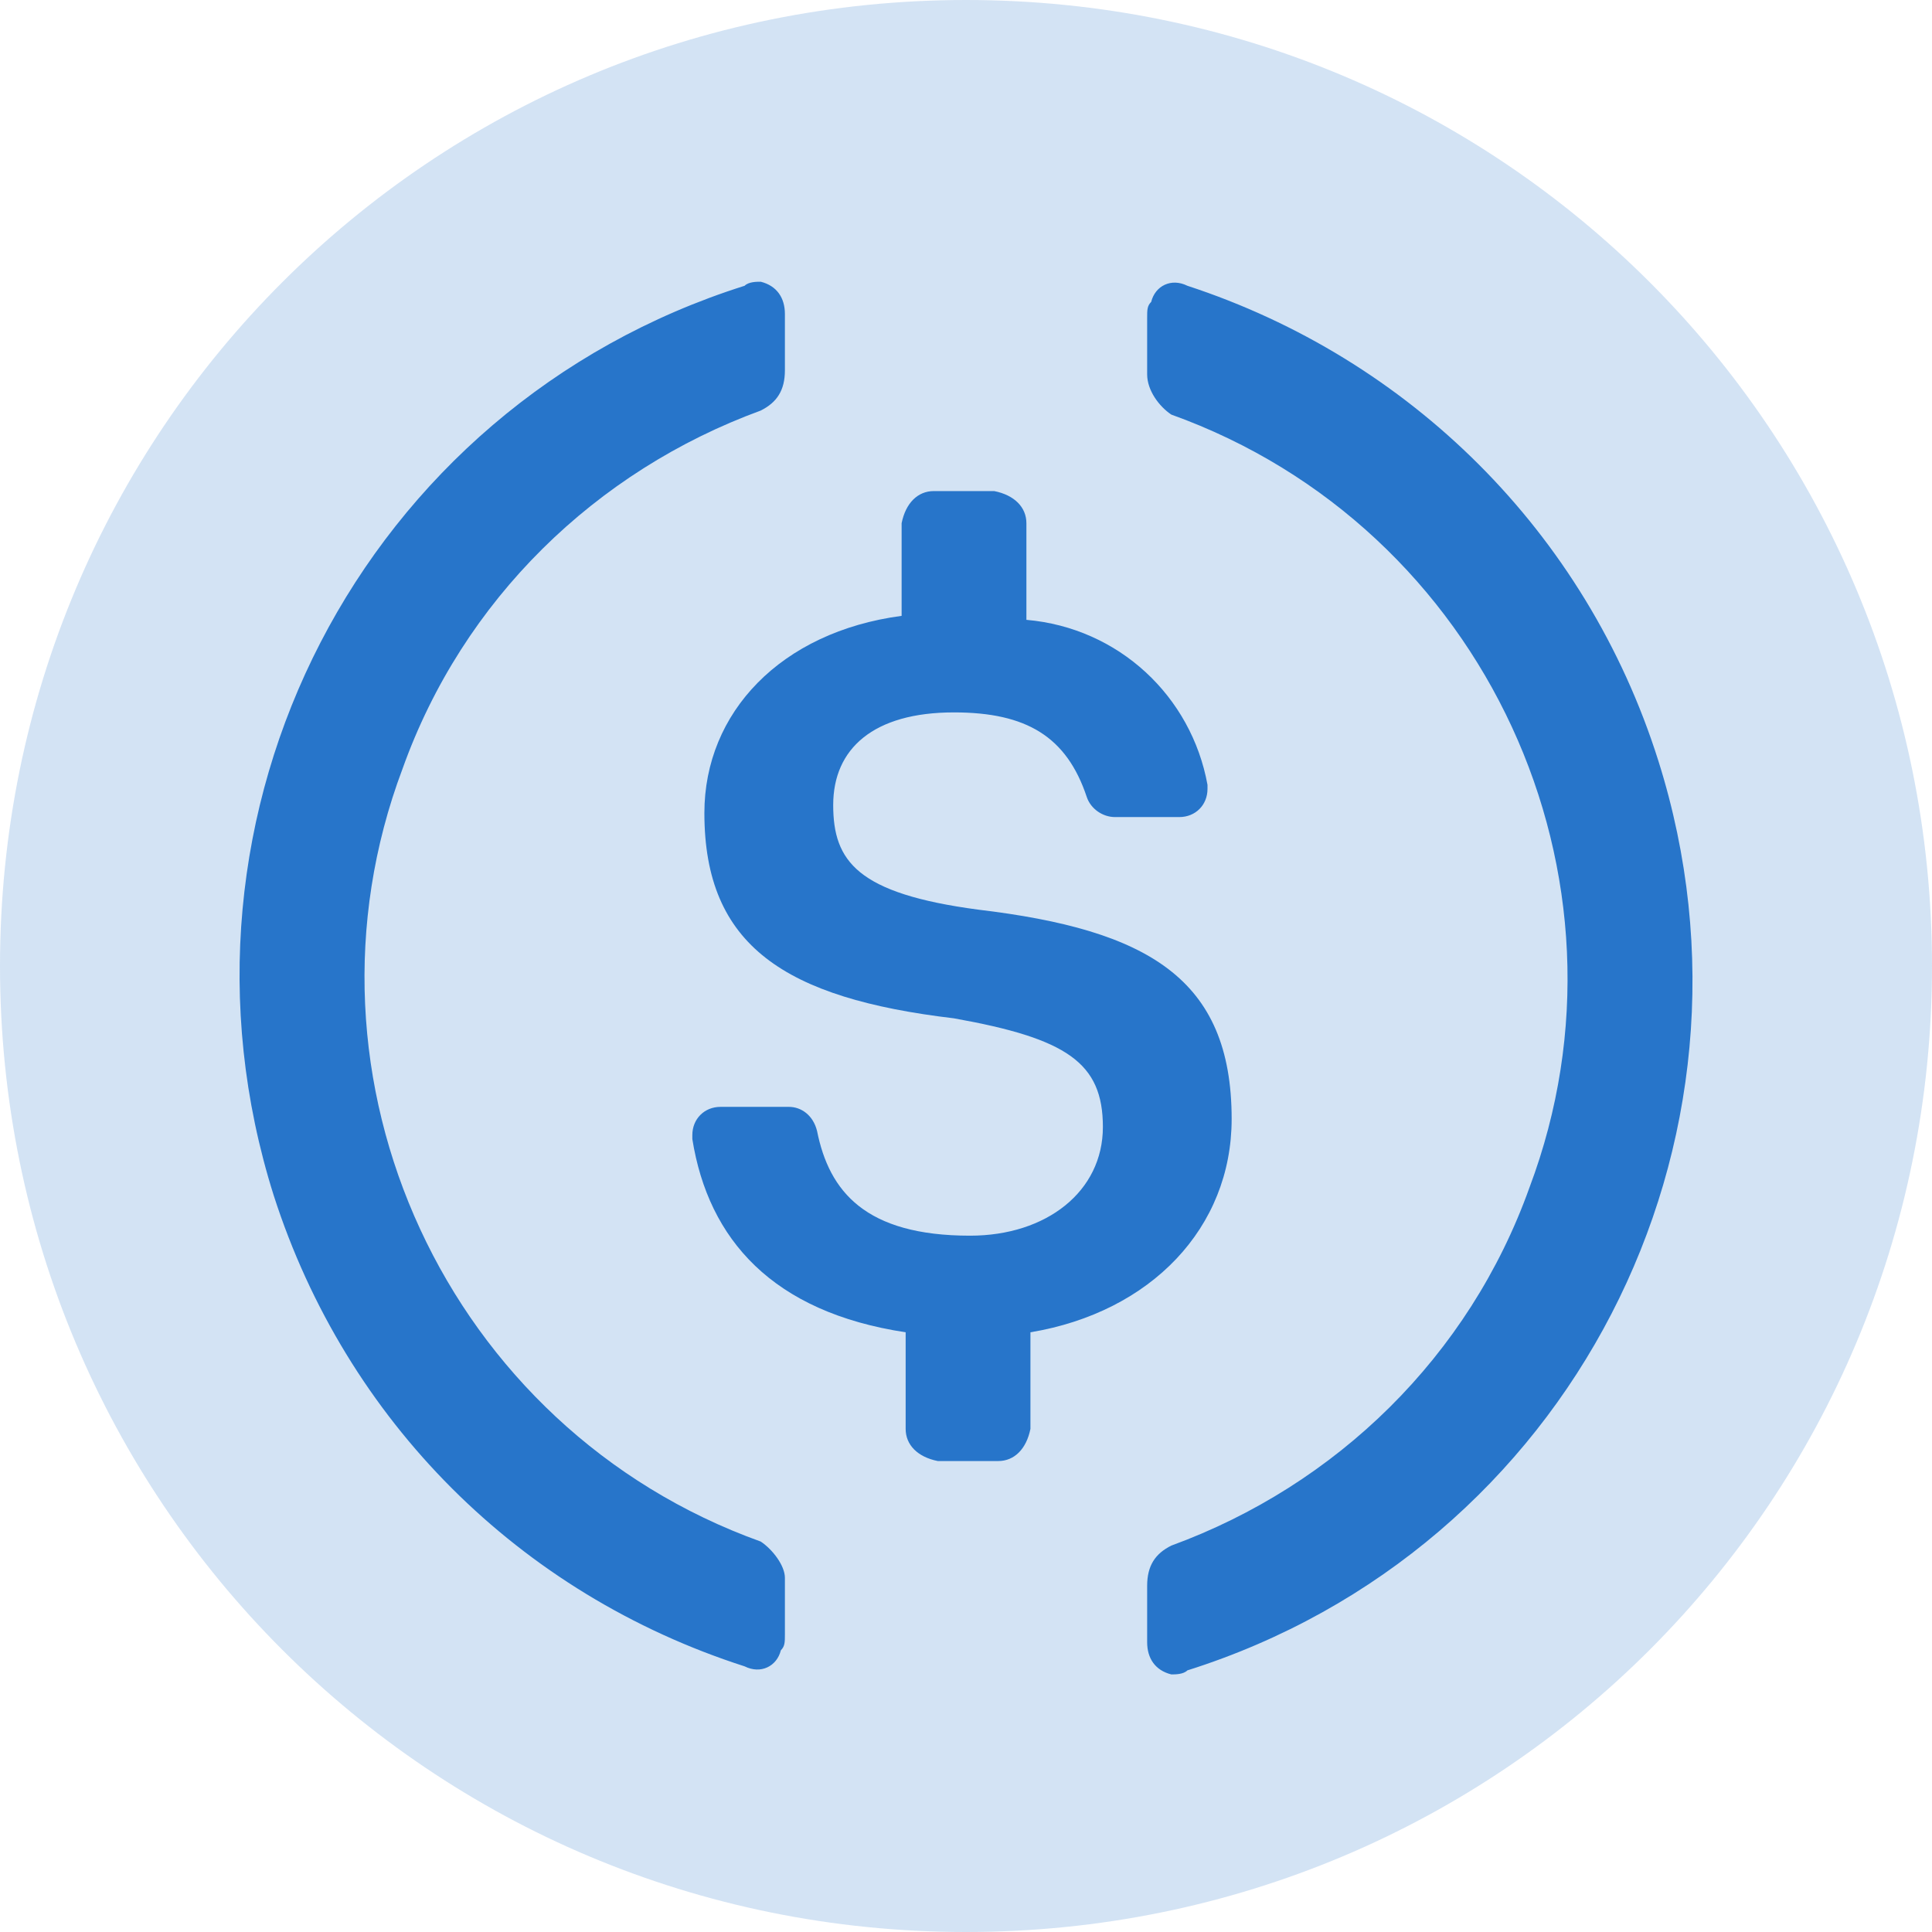
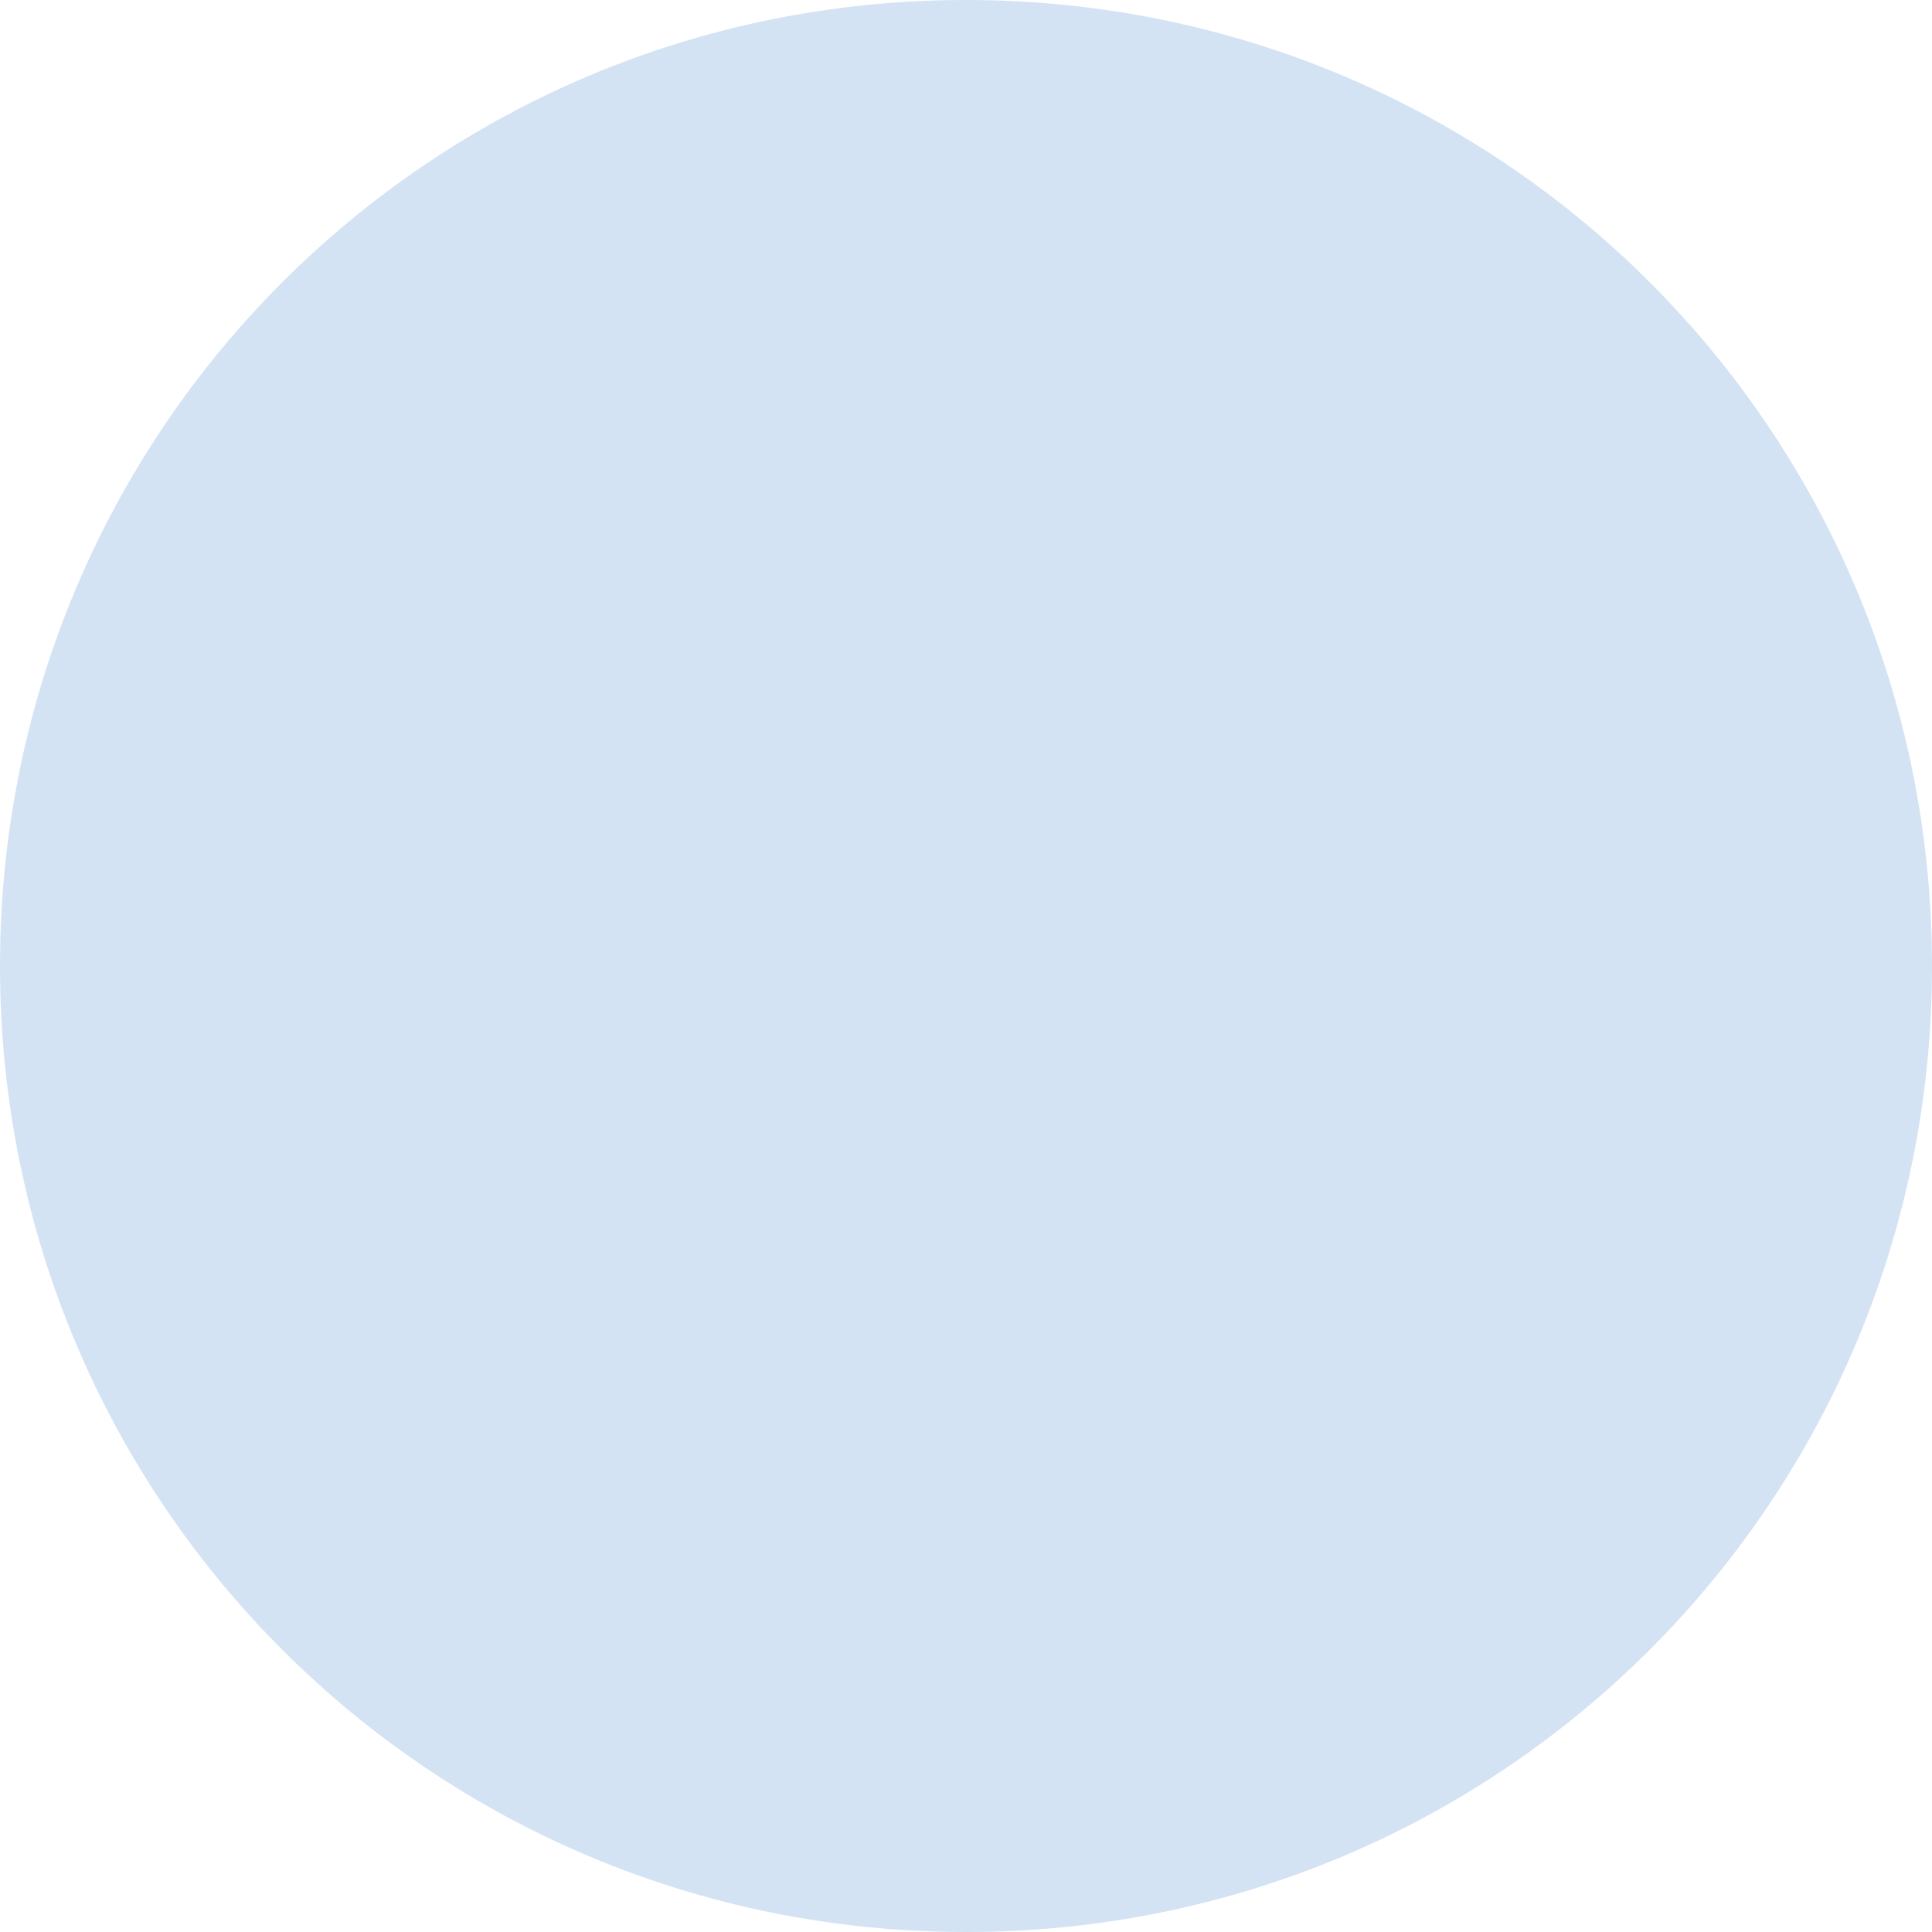
<svg xmlns="http://www.w3.org/2000/svg" width="34" height="34" viewBox="0 0 34 34" fill="none">
  <path opacity="0.2" d="M17 34C26.421 34 34 26.421 34 17C34 7.579 26.421 0 17 0C7.579 0 0 7.579 0 17C0 26.421 7.579 34 17 34Z" fill="#2775CA" />
-   <path d="M21.675 19.692C21.675 17.212 20.188 16.363 17.213 16.008C15.088 15.725 14.663 15.158 14.663 14.167C14.663 13.175 15.371 12.537 16.788 12.537C18.063 12.537 18.771 12.963 19.125 14.025C19.196 14.238 19.409 14.379 19.621 14.379H20.754C21.038 14.379 21.25 14.167 21.25 13.883V13.812C20.967 12.254 19.692 11.05 18.063 10.908V9.208C18.063 8.925 17.85 8.712 17.496 8.642H16.434C16.15 8.642 15.938 8.854 15.867 9.208V10.838C13.742 11.121 12.396 12.537 12.396 14.308C12.396 16.646 13.813 17.567 16.788 17.921C18.771 18.275 19.409 18.7 19.409 19.833C19.409 20.967 18.417 21.746 17.071 21.746C15.229 21.746 14.592 20.967 14.379 19.904C14.309 19.621 14.096 19.479 13.884 19.479H12.679C12.396 19.479 12.184 19.692 12.184 19.975V20.046C12.467 21.817 13.6 23.092 15.938 23.446V25.146C15.938 25.429 16.15 25.642 16.504 25.712H17.567C17.85 25.712 18.063 25.5 18.134 25.146V23.446C20.259 23.092 21.675 21.604 21.675 19.692V19.692Z" fill="#2775CA" />
-   <path fill-rule="evenodd" clip-rule="evenodd" d="M7.084 13.529C5.03 18.983 7.863 25.146 13.388 27.129C13.6 27.271 13.813 27.554 13.813 27.767V28.759C13.813 28.9 13.813 28.971 13.742 29.042C13.671 29.325 13.388 29.467 13.104 29.325C9.138 28.05 6.092 25.004 4.817 21.038C2.692 14.309 6.375 7.154 13.104 5.029C13.175 4.958 13.317 4.958 13.388 4.958C13.671 5.029 13.813 5.242 13.813 5.525V6.517C13.813 6.871 13.671 7.083 13.388 7.225C10.484 8.288 8.146 10.554 7.084 13.529ZM20.259 5.313C20.329 5.029 20.613 4.888 20.896 5.029C24.792 6.304 27.909 9.35 29.184 13.388C31.309 20.117 27.625 27.271 20.896 29.396C20.825 29.467 20.684 29.467 20.613 29.467C20.329 29.396 20.188 29.183 20.188 28.9V27.909C20.188 27.554 20.329 27.342 20.613 27.2C23.517 26.138 25.855 23.871 26.917 20.896C28.971 15.442 26.138 9.279 20.613 7.296C20.4 7.154 20.188 6.871 20.188 6.588V5.596C20.188 5.454 20.188 5.383 20.259 5.313Z" fill="#2775CA" />
</svg>